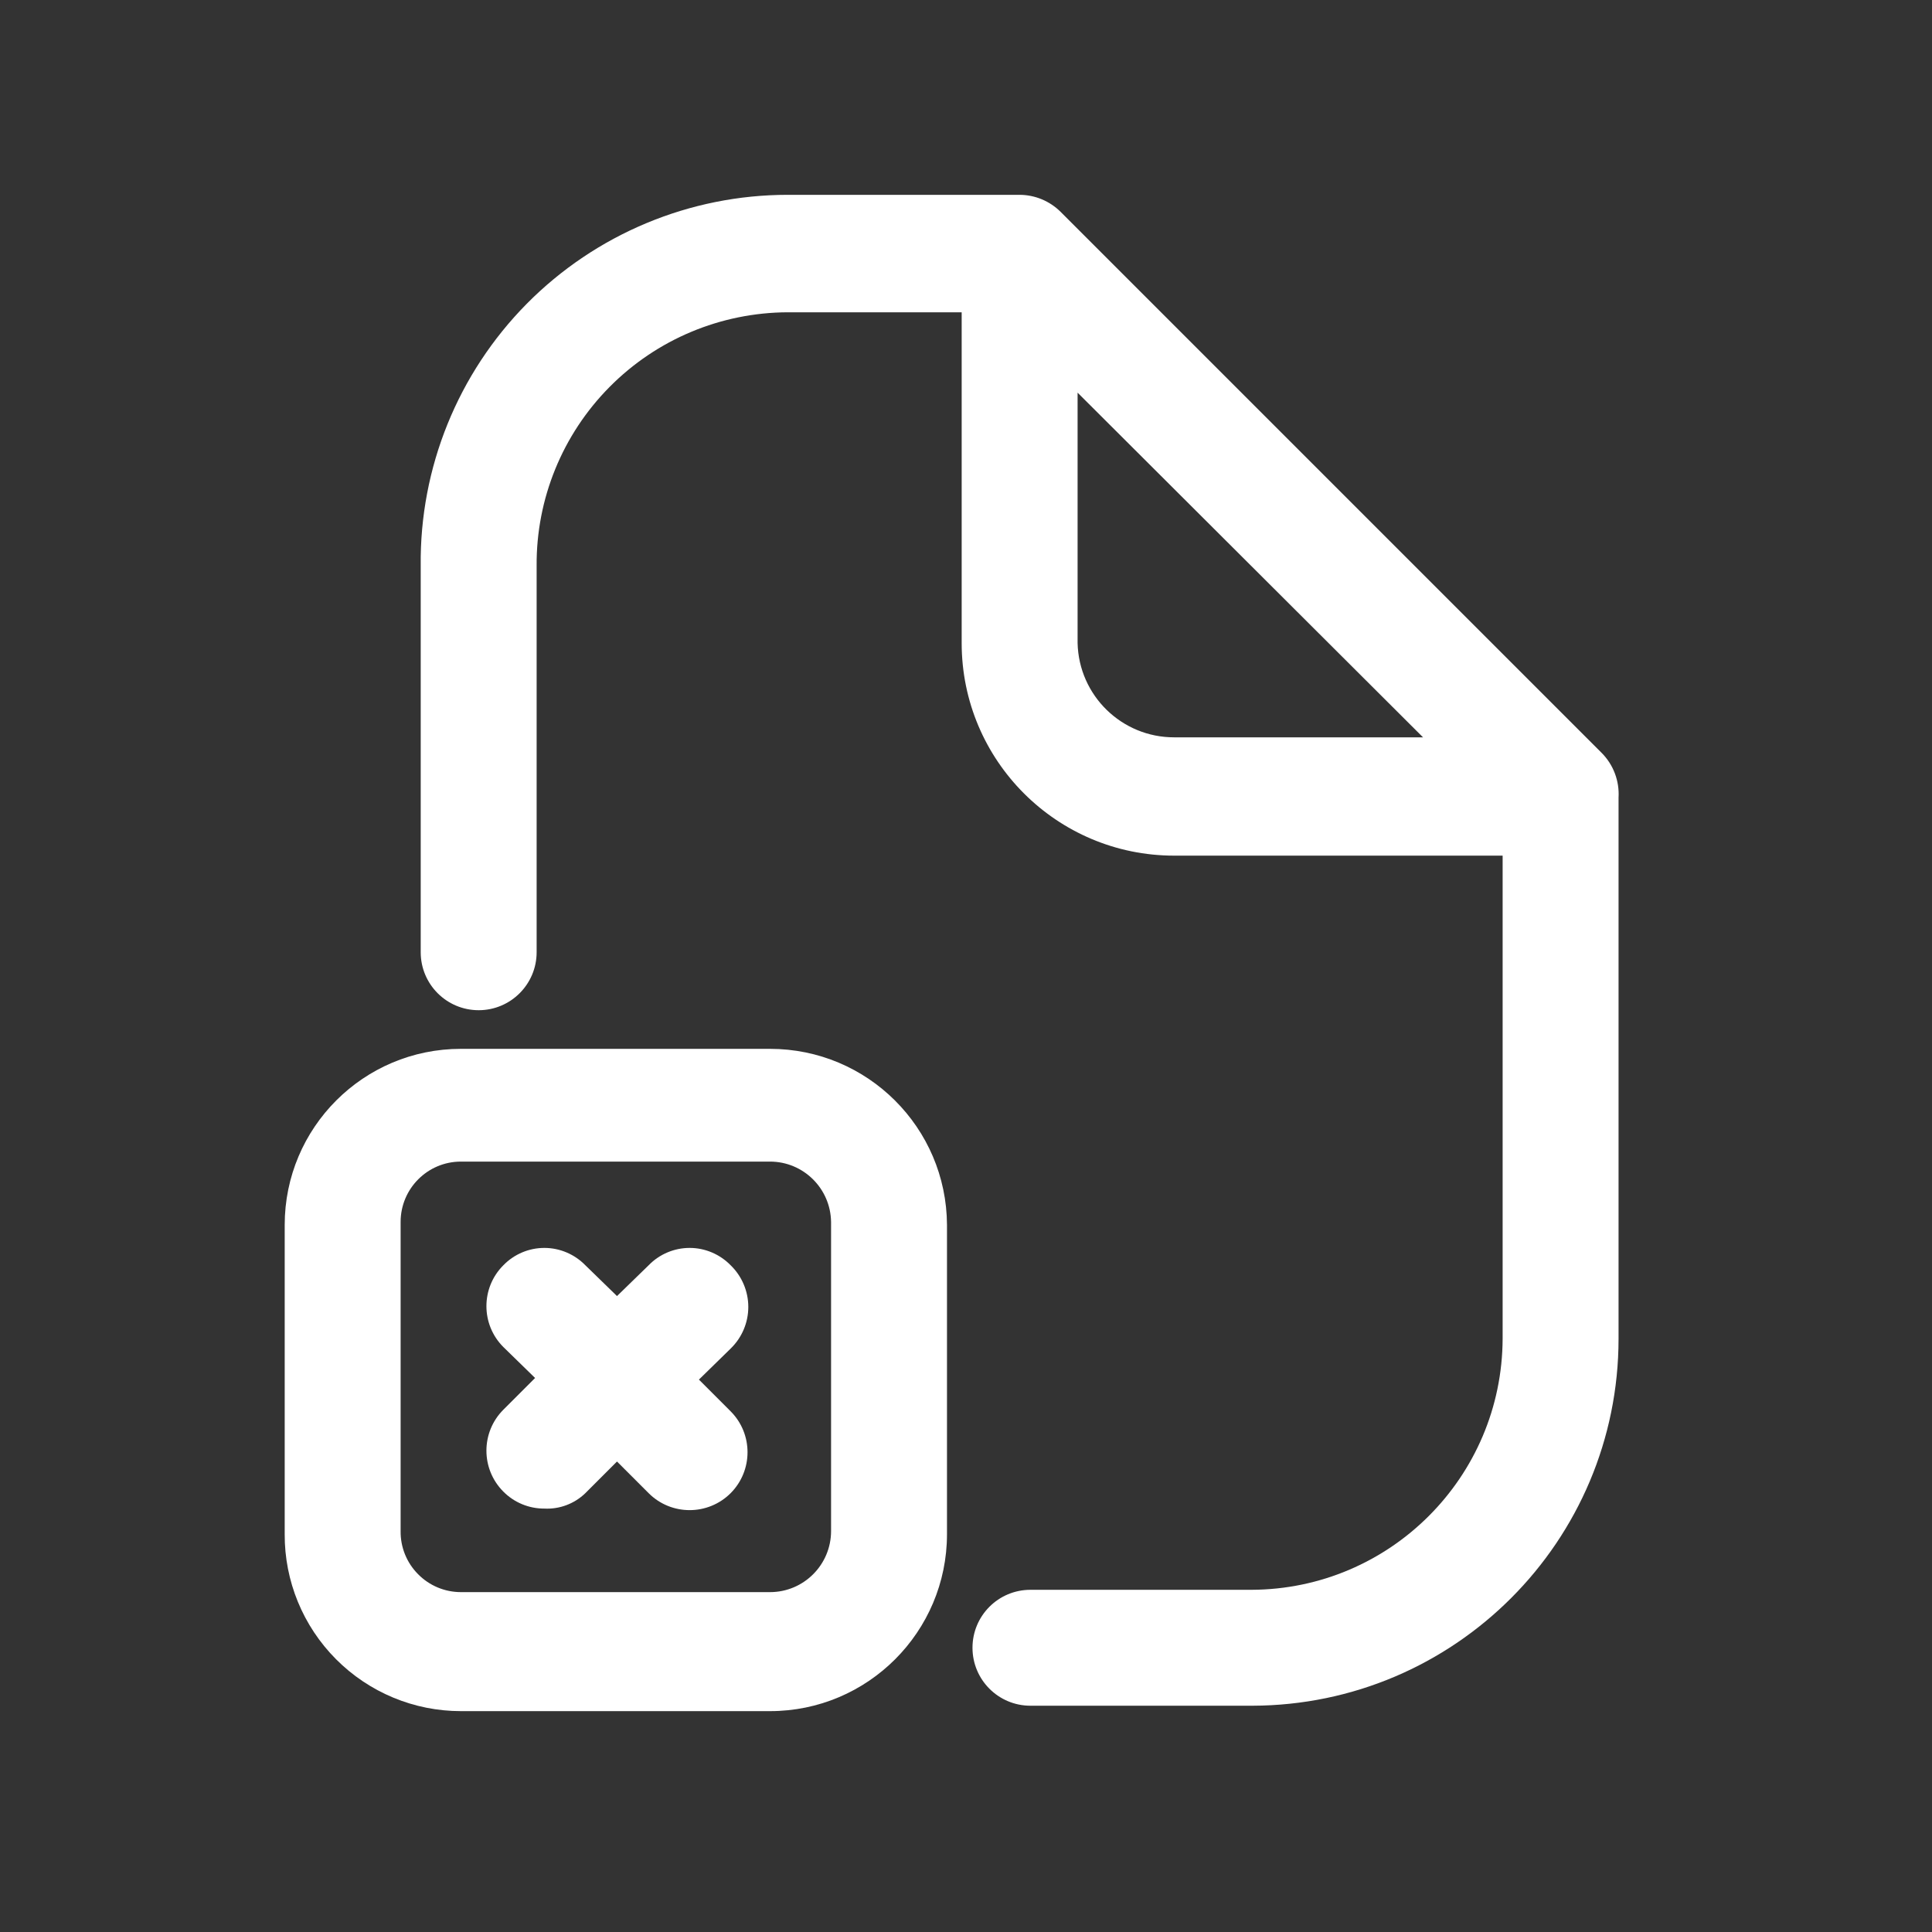
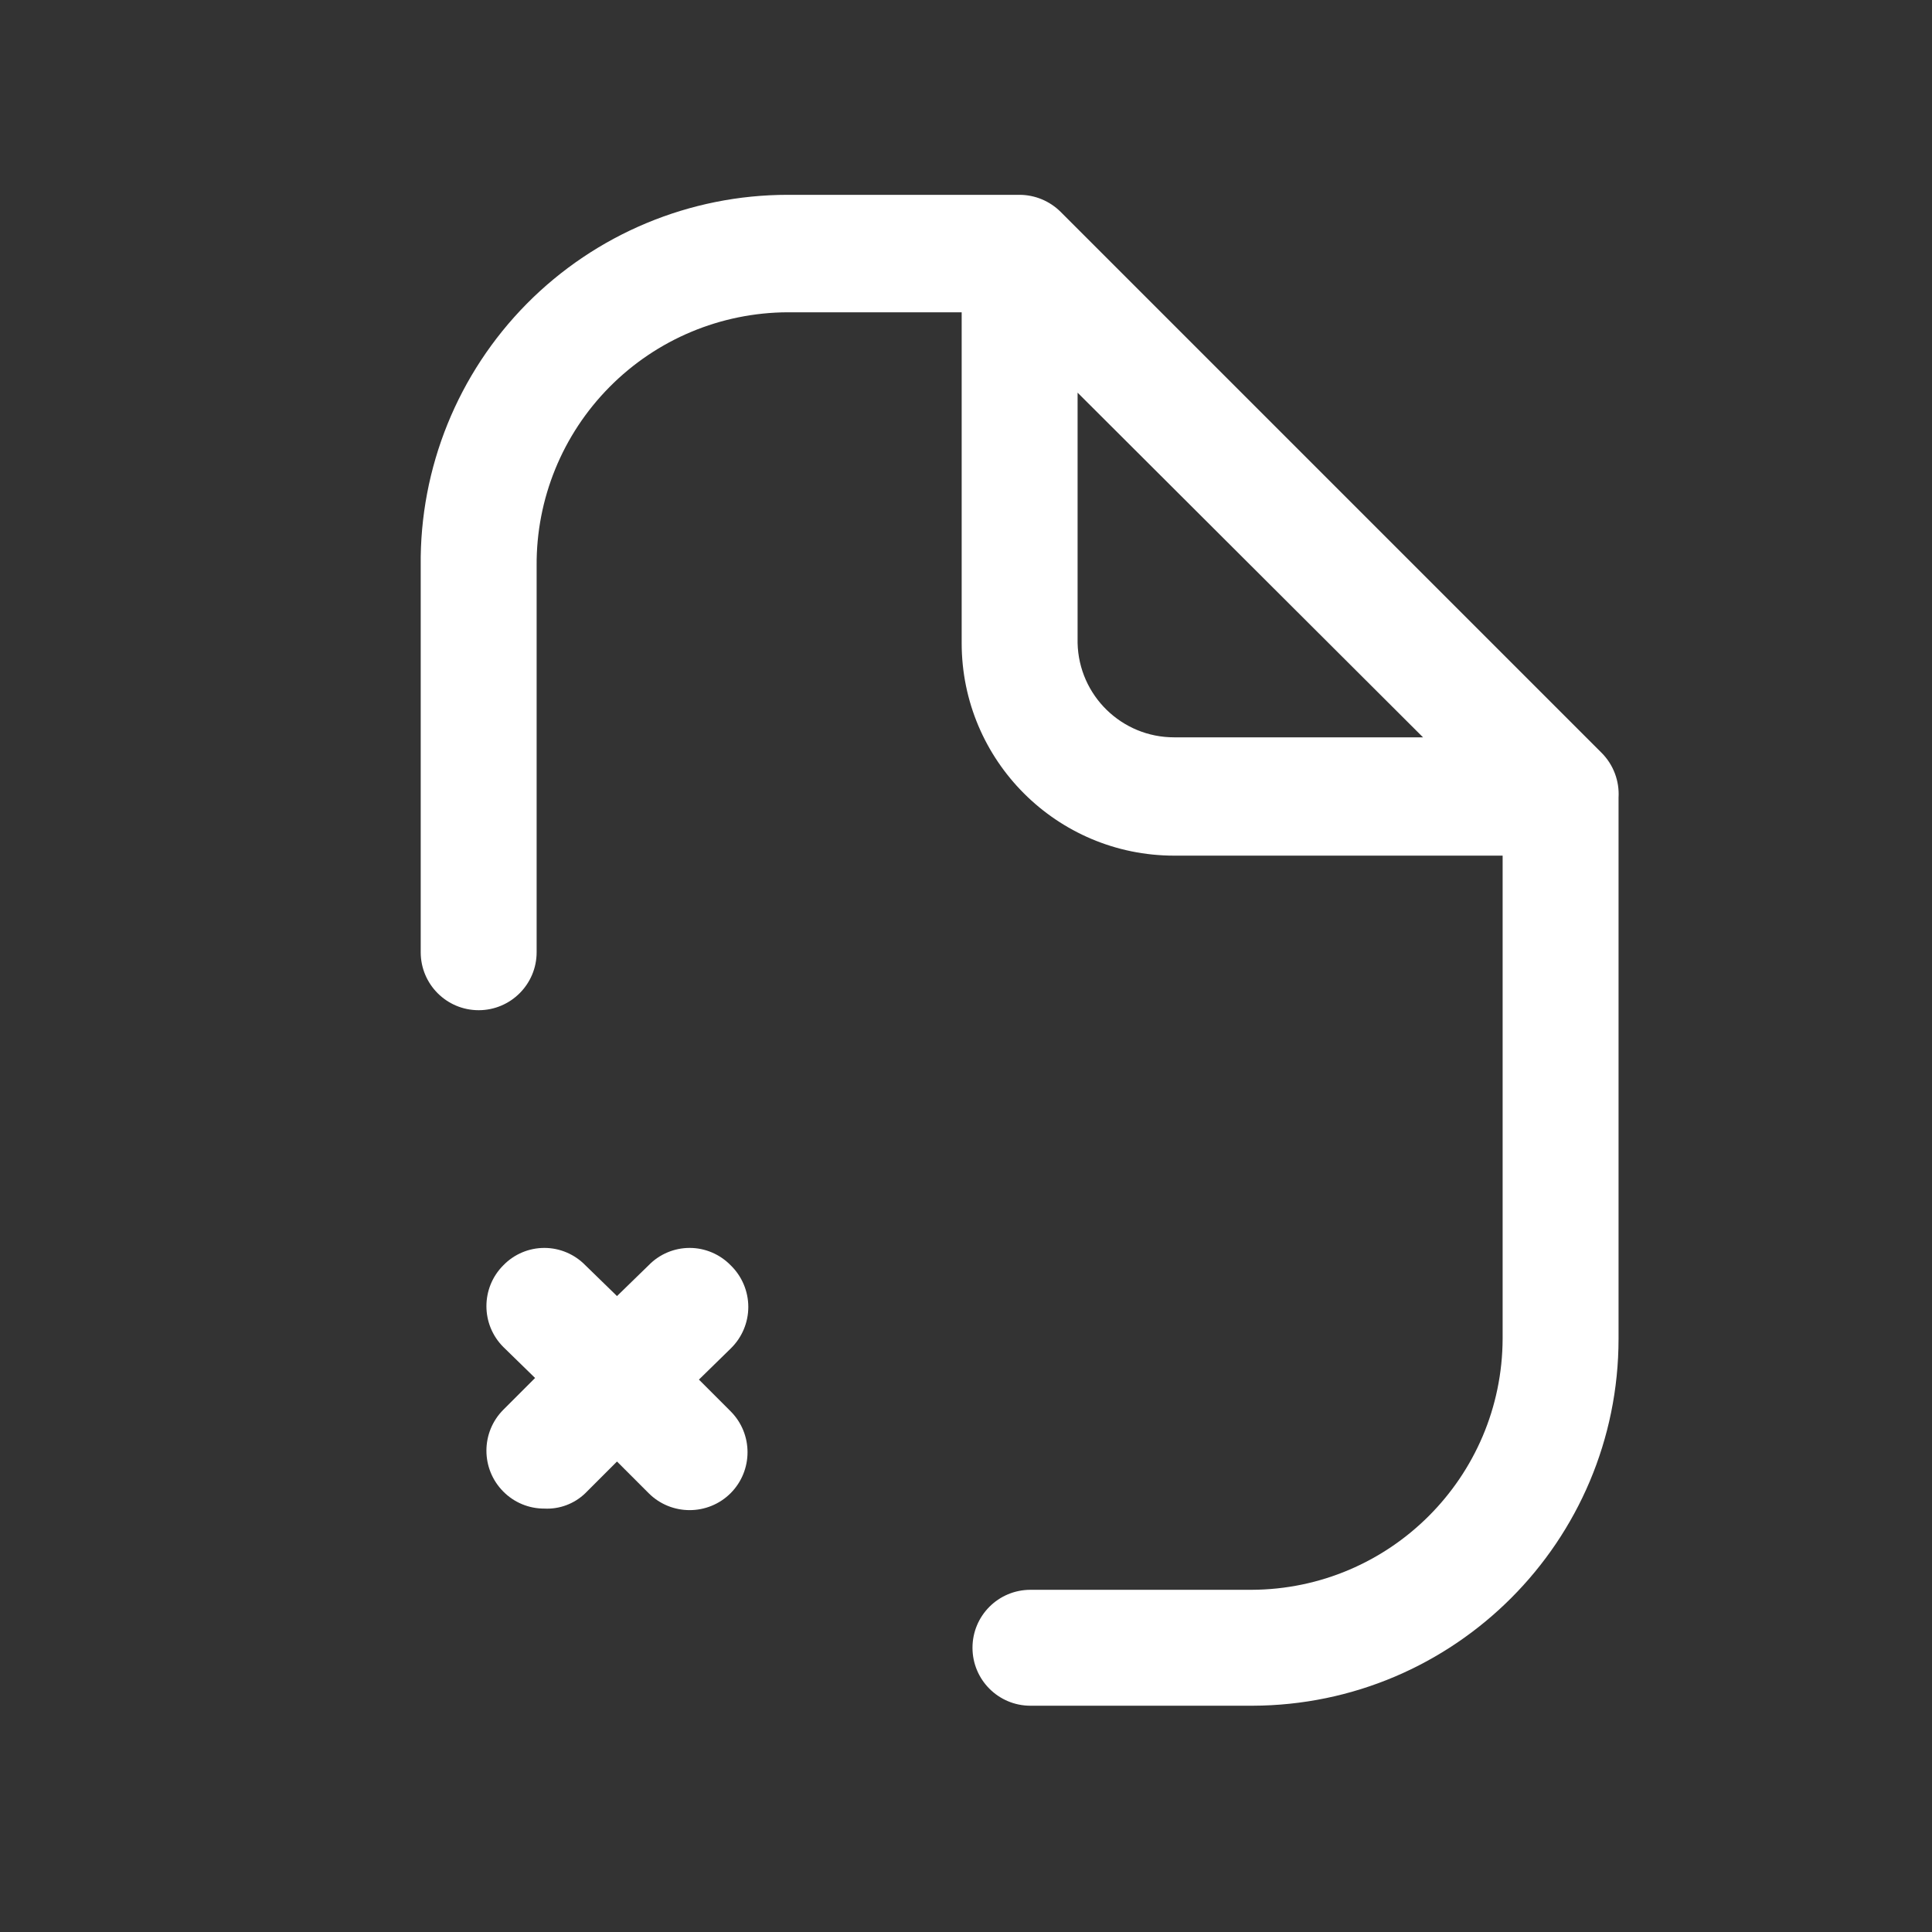
<svg xmlns="http://www.w3.org/2000/svg" width="25" height="25" viewBox="0 0 25 25" fill="none">
  <rect x="0" y="0" width="25" height="25" fill="#333333" stroke="none" />
-   <path fill-rule="evenodd" clip-rule="evenodd" d="M5.964 13.572H9.964C11.225 13.572 12.248 14.591 12.254 15.851V19.852C12.254 21.116 11.228 22.142 9.964 22.142H5.964C5.357 22.142 4.776 21.9 4.348 21.47C3.92 21.04 3.681 20.458 3.684 19.852V15.851C3.684 14.592 4.704 13.572 5.964 13.572ZM9.964 20.602C10.4 20.602 10.754 20.248 10.754 19.811V15.812C10.748 15.379 10.396 15.031 9.964 15.031H5.964C5.533 15.031 5.184 15.381 5.184 15.812V19.811C5.181 20.02 5.262 20.221 5.409 20.369C5.555 20.518 5.755 20.602 5.964 20.602H9.964Z" fill="white" />
  <path d="M9.454 16.372C9.314 16.229 9.123 16.148 8.924 16.148C8.724 16.148 8.533 16.229 8.394 16.372L7.984 16.771L7.574 16.372C7.434 16.229 7.243 16.148 7.044 16.148C6.844 16.148 6.653 16.229 6.514 16.372C6.221 16.664 6.221 17.139 6.514 17.431L6.924 17.831L6.514 18.241C6.221 18.534 6.221 19.009 6.514 19.302C6.654 19.443 6.845 19.522 7.044 19.521C7.24 19.531 7.432 19.459 7.574 19.322L7.984 18.912L8.394 19.322C8.686 19.614 9.161 19.614 9.454 19.322C9.746 19.029 9.746 18.554 9.454 18.262L9.044 17.852L9.454 17.451C9.6 17.31 9.683 17.115 9.683 16.912C9.683 16.708 9.6 16.513 9.454 16.372Z" fill="white" />
  <path fill-rule="evenodd" clip-rule="evenodd" d="M13.724 2.741L20.724 9.741C20.877 9.894 20.957 10.105 20.944 10.322V17.322C20.944 19.941 18.823 22.066 16.204 22.072H13.334C12.919 22.072 12.584 21.736 12.584 21.322C12.584 20.907 12.919 20.572 13.334 20.572H16.194C17.986 20.566 19.438 19.114 19.444 17.322V11.072H15.194C13.675 11.072 12.444 9.84 12.444 8.321V4.041H10.194C9.327 4.044 8.498 4.391 7.888 5.007C7.278 5.622 6.938 6.455 6.944 7.321V12.322C6.944 12.736 6.608 13.072 6.194 13.072C5.779 13.072 5.444 12.736 5.444 12.322V7.321C5.43 6.053 5.925 4.832 6.817 3.93C7.709 3.029 8.925 2.521 10.194 2.521H13.194C13.393 2.522 13.583 2.601 13.724 2.741ZM13.944 5.081V8.321C13.96 9 14.515 9.542 15.194 9.541H18.414L13.944 5.081Z" fill="white" />
</svg>